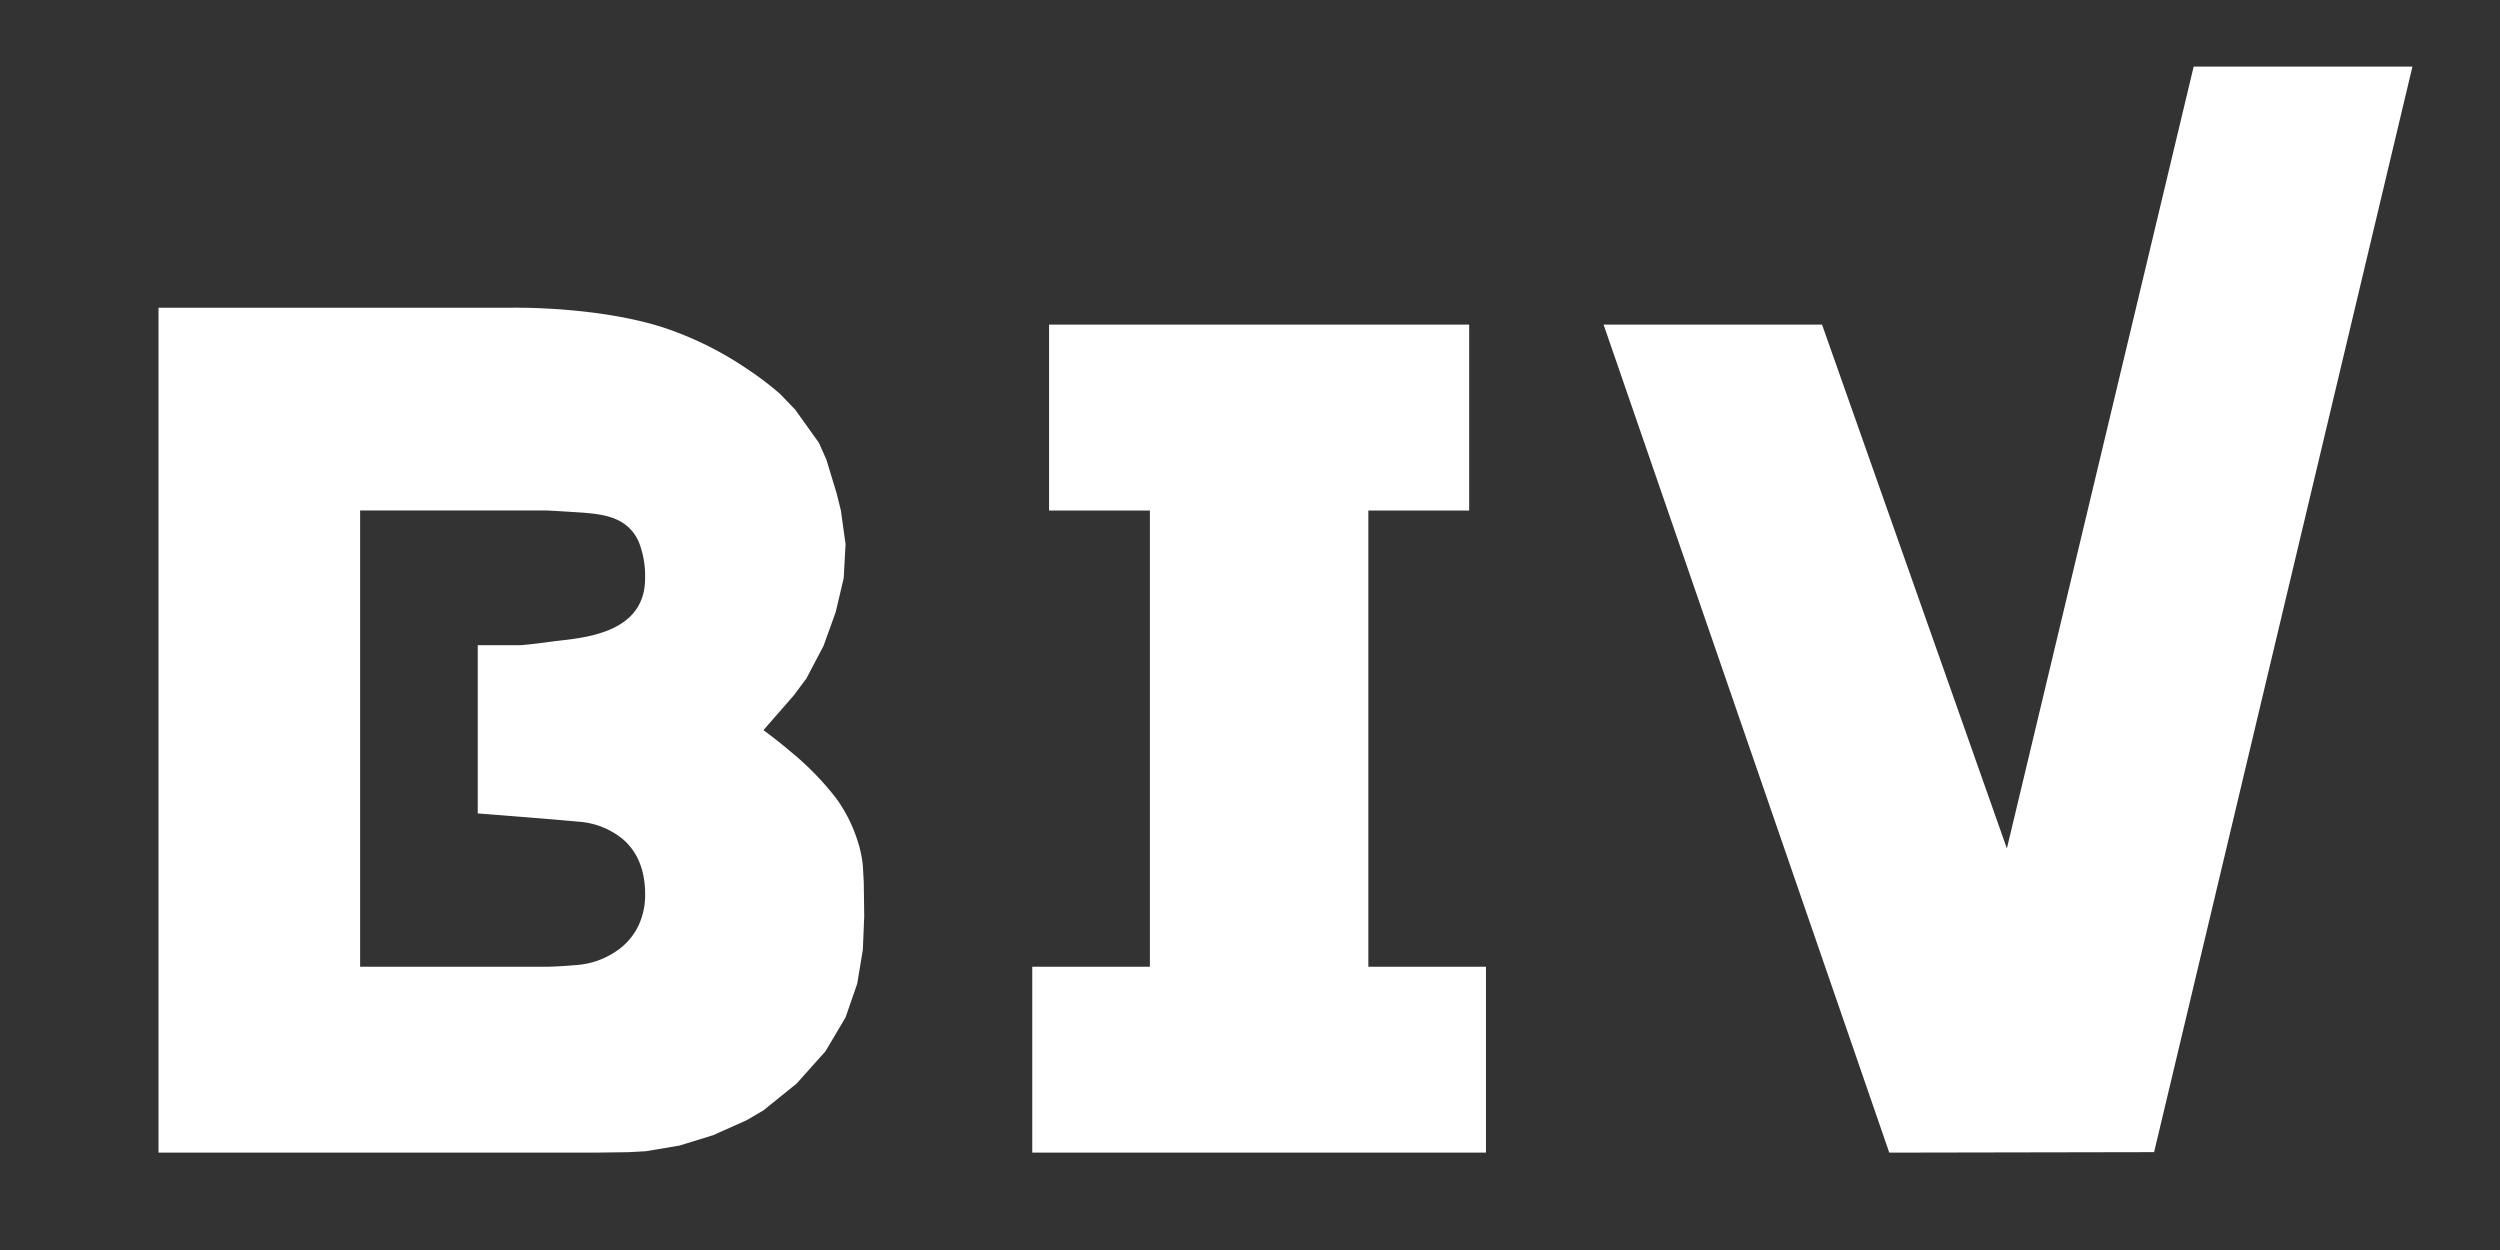
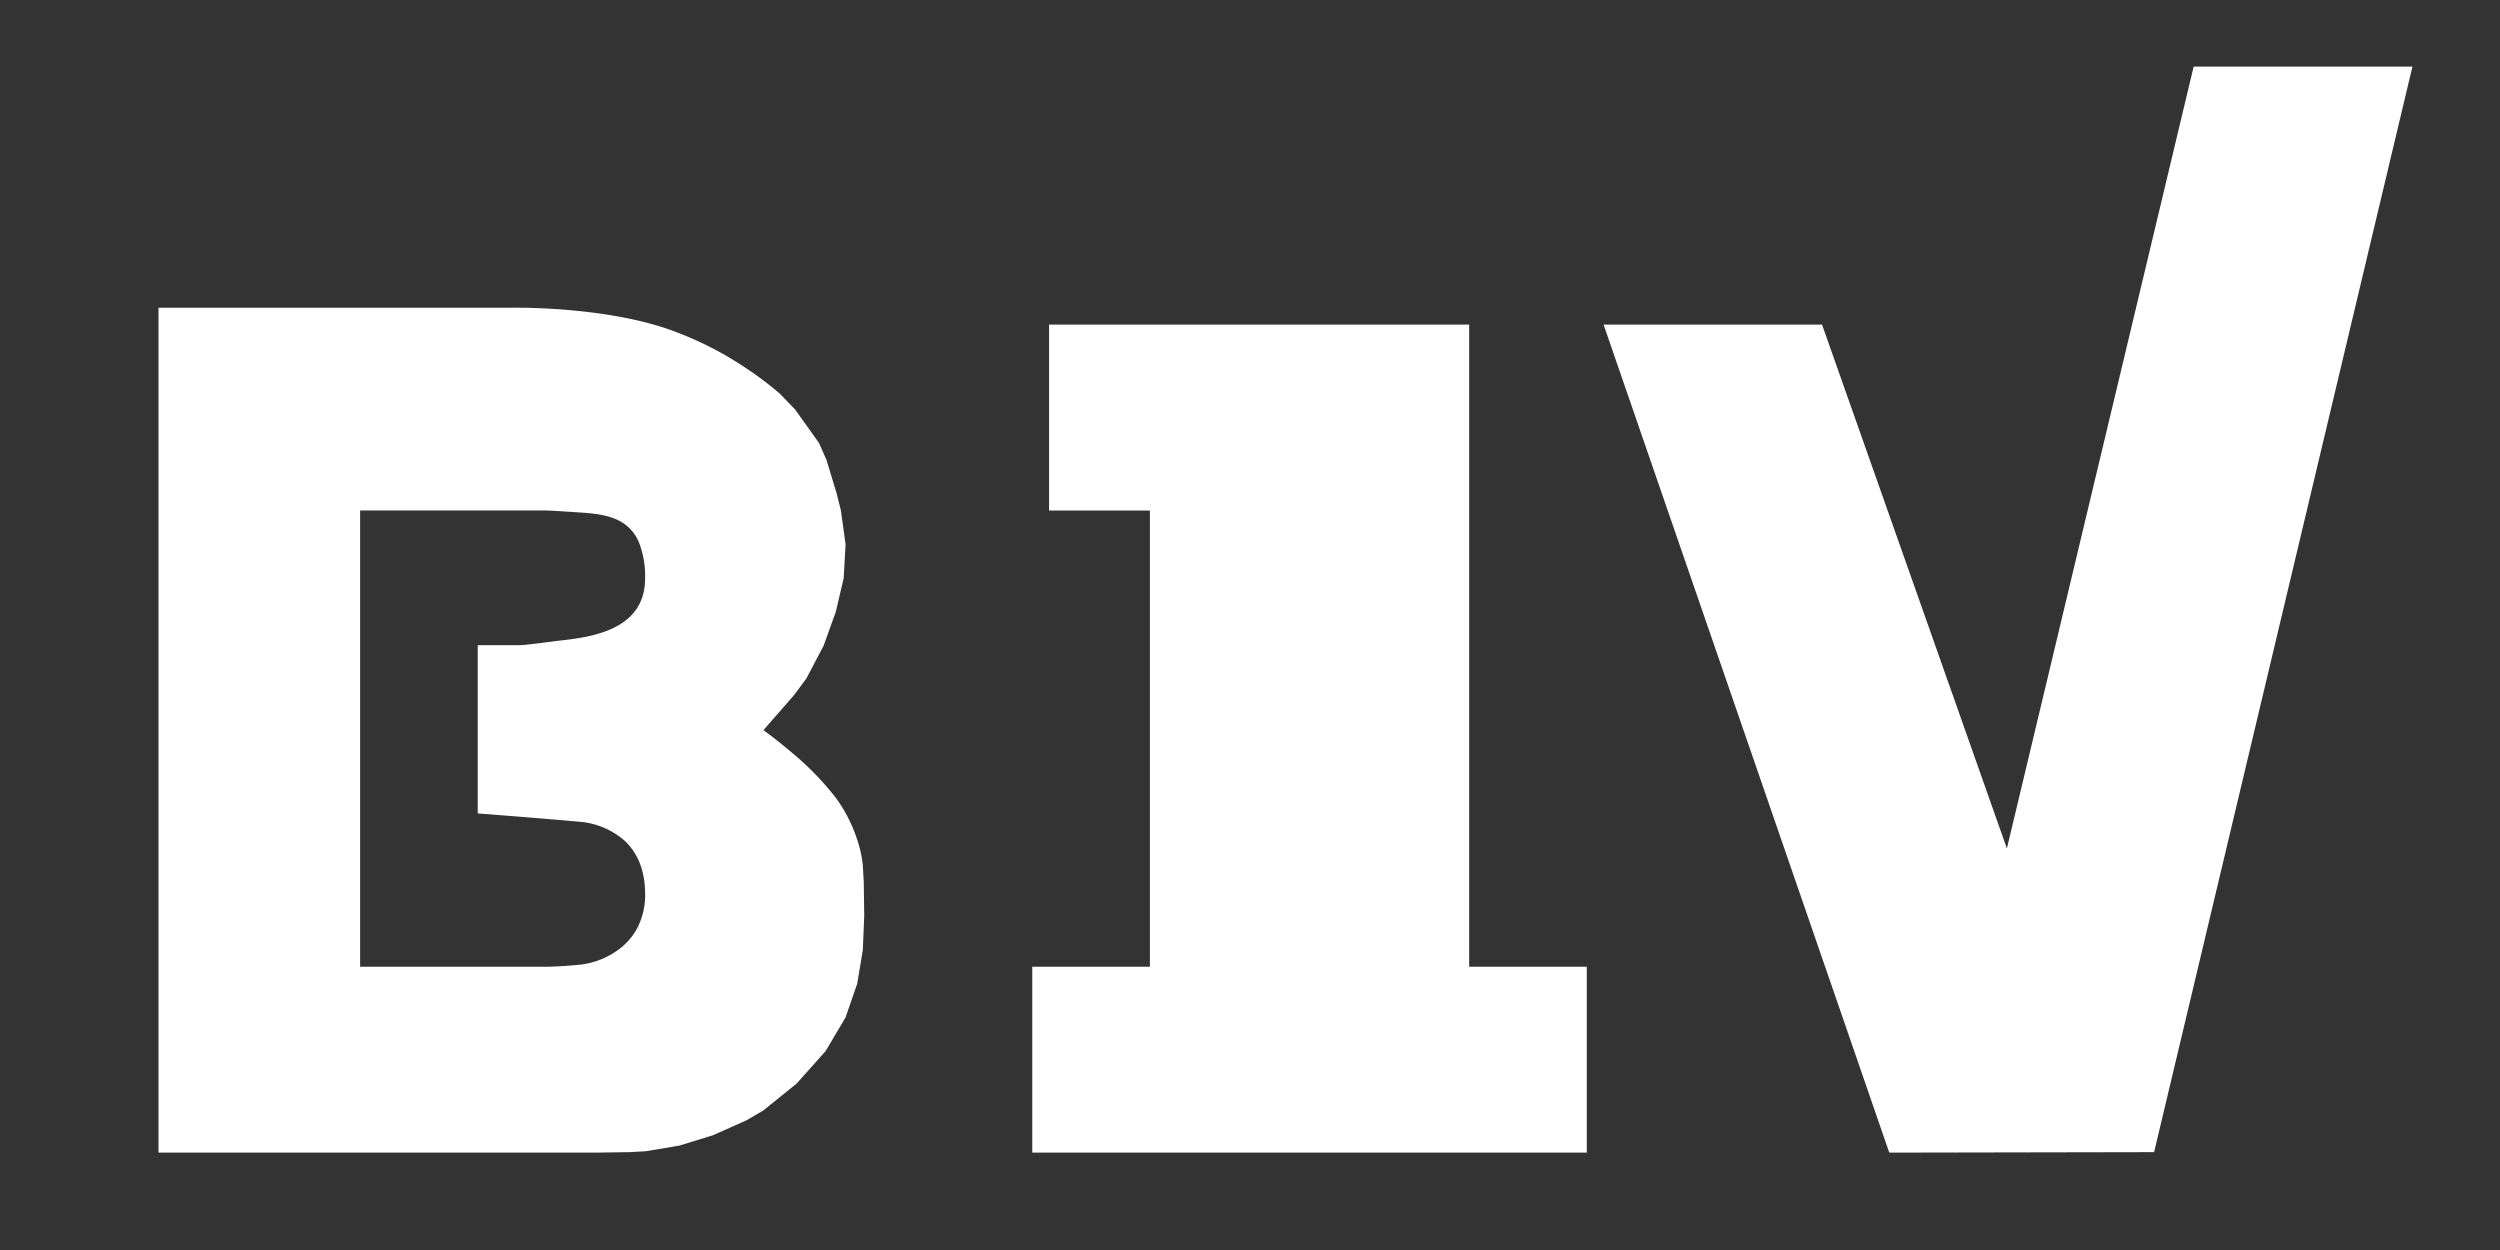
<svg xmlns="http://www.w3.org/2000/svg" width="500" height="250" viewBox="0 0 500 250">
  <rect x="0" y="0" width="500" height="250" fill="#333333" stroke="none" />
  <g id="Сгруппировать_3959" data-name="Сгруппировать 3959" transform="translate(-12405 -18076)">
-     <path id="Контур_1556" data-name="Контур 1556" d="M0,0H500V250H0Z" transform="translate(12405 18076)" fill="none" />
    <g id="Сгруппировать_3957" data-name="Сгруппировать 3957" transform="translate(12568.699 18070.906)">
      <g id="Сгруппировать_3958" data-name="Сгруппировать 3958" transform="translate(-132 24.57)">
-         <path id="Исключение_3" data-name="Исключение 3" d="M346.153,169.007,289.02,3.407h43.69l36.968,104.768L407.034-48.2h43.755l-51.667,217.11Zm-80.658,0h-90.74V131.831H198.28V40.582H178.115V3.407h84.019V40.582H241.97v91.249h23.525v37.175Zm-178.119,0H0V.027H70.573c.038,0,.382-.007.962-.007,4,0,17.941.285,29.386,3.947a67.6,67.6,0,0,1,16.7,8.23,64.07,64.07,0,0,1,6.632,5.009l3.081,3.192,4.761,6.665,1.494,3.379L135.64,37.2l.84,3.38.934,6.76L137.04,54.1l-1.587,6.759-2.428,6.759-3.453,6.572-2.521,3.38-6.068,6.947.008,0c.429.309,2.712,1.971,5.537,4.374a57.9,57.9,0,0,1,8.925,9.14,29.853,29.853,0,0,1,4.571,9.294,22.343,22.343,0,0,1,.843,4.225l.186,3.38.094,6.759-.28,6.759-1.121,6.76-2.334,6.759L133.4,148.73l-5.788,6.477-6.628,5.351-3.361,1.971-6.722,3L104.18,167.6l-6.721,1.127-3.361.187ZM40.325,40.582v91.249H77.294c.01,0,.085,0,.231,0,.644,0,2.565-.037,6.49-.378a16.145,16.145,0,0,0,8.5-3.443,12.776,12.776,0,0,0,3.413-4.26,14.348,14.348,0,0,0,1.4-6.344c.016-4.6-1.371-8.237-4.122-10.8a15.57,15.57,0,0,0-9.19-3.786c-6.654-.618-20.03-1.642-20.165-1.652V67.525h8.4c.012,0,1.28-.03,6.5-.738.46-.062.99-.123,1.552-.188,5.994-.69,17.147-1.974,17.018-12.637a18.367,18.367,0,0,0-1.19-6.9,8.539,8.539,0,0,0-2.987-3.819c-2.443-1.719-5.715-2.063-9.135-2.287-5.214-.342-6.38-.379-6.639-.379a.325.325,0,0,0-.082,0H40.325Z" transform="translate(0 42.042)" fill="#fff" />
+         <path id="Исключение_3" data-name="Исключение 3" d="M346.153,169.007,289.02,3.407h43.69l36.968,104.768L407.034-48.2h43.755l-51.667,217.11Zm-80.658,0h-90.74V131.831H198.28V40.582H178.115V3.407h84.019V40.582v91.249h23.525v37.175Zm-178.119,0H0V.027H70.573c.038,0,.382-.007.962-.007,4,0,17.941.285,29.386,3.947a67.6,67.6,0,0,1,16.7,8.23,64.07,64.07,0,0,1,6.632,5.009l3.081,3.192,4.761,6.665,1.494,3.379L135.64,37.2l.84,3.38.934,6.76L137.04,54.1l-1.587,6.759-2.428,6.759-3.453,6.572-2.521,3.38-6.068,6.947.008,0c.429.309,2.712,1.971,5.537,4.374a57.9,57.9,0,0,1,8.925,9.14,29.853,29.853,0,0,1,4.571,9.294,22.343,22.343,0,0,1,.843,4.225l.186,3.38.094,6.759-.28,6.759-1.121,6.76-2.334,6.759L133.4,148.73l-5.788,6.477-6.628,5.351-3.361,1.971-6.722,3L104.18,167.6l-6.721,1.127-3.361.187ZM40.325,40.582v91.249H77.294c.01,0,.085,0,.231,0,.644,0,2.565-.037,6.49-.378a16.145,16.145,0,0,0,8.5-3.443,12.776,12.776,0,0,0,3.413-4.26,14.348,14.348,0,0,0,1.4-6.344c.016-4.6-1.371-8.237-4.122-10.8a15.57,15.57,0,0,0-9.19-3.786c-6.654-.618-20.03-1.642-20.165-1.652V67.525h8.4c.012,0,1.28-.03,6.5-.738.46-.062.99-.123,1.552-.188,5.994-.69,17.147-1.974,17.018-12.637a18.367,18.367,0,0,0-1.19-6.9,8.539,8.539,0,0,0-2.987-3.819c-2.443-1.719-5.715-2.063-9.135-2.287-5.214-.342-6.38-.379-6.639-.379a.325.325,0,0,0-.082,0H40.325Z" transform="translate(0 42.042)" fill="#fff" />
      </g>
    </g>
  </g>
</svg>